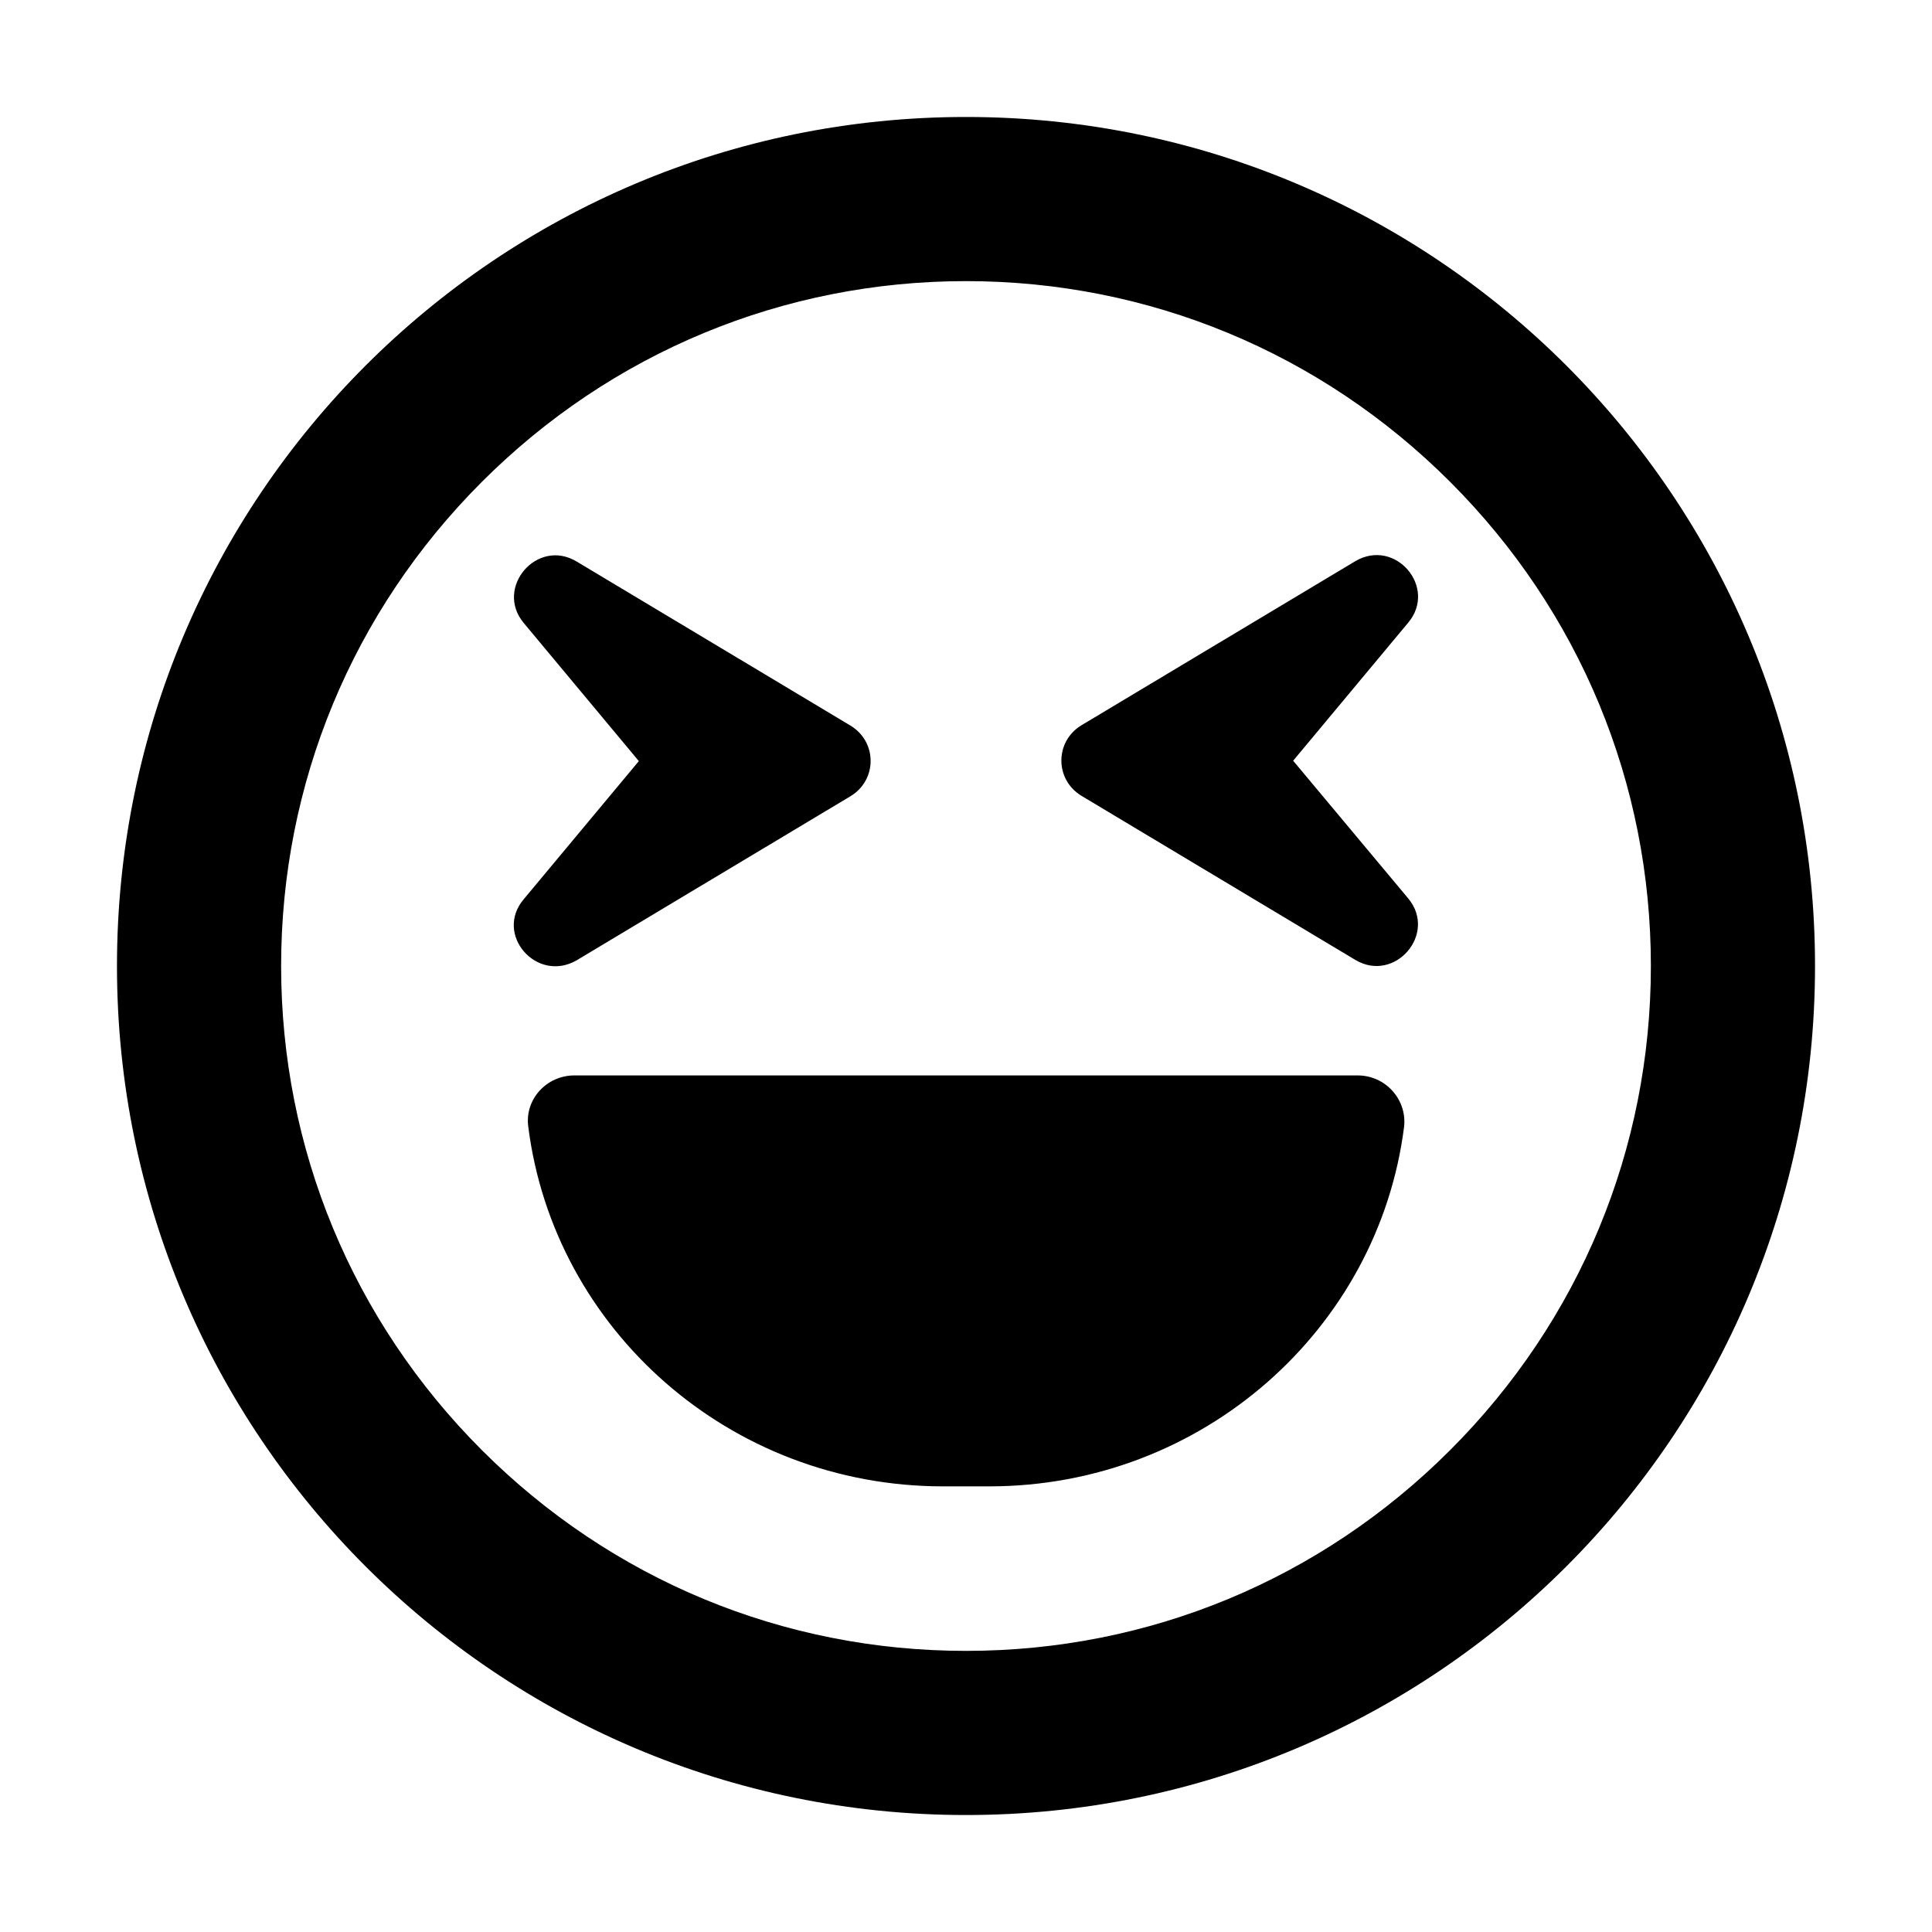
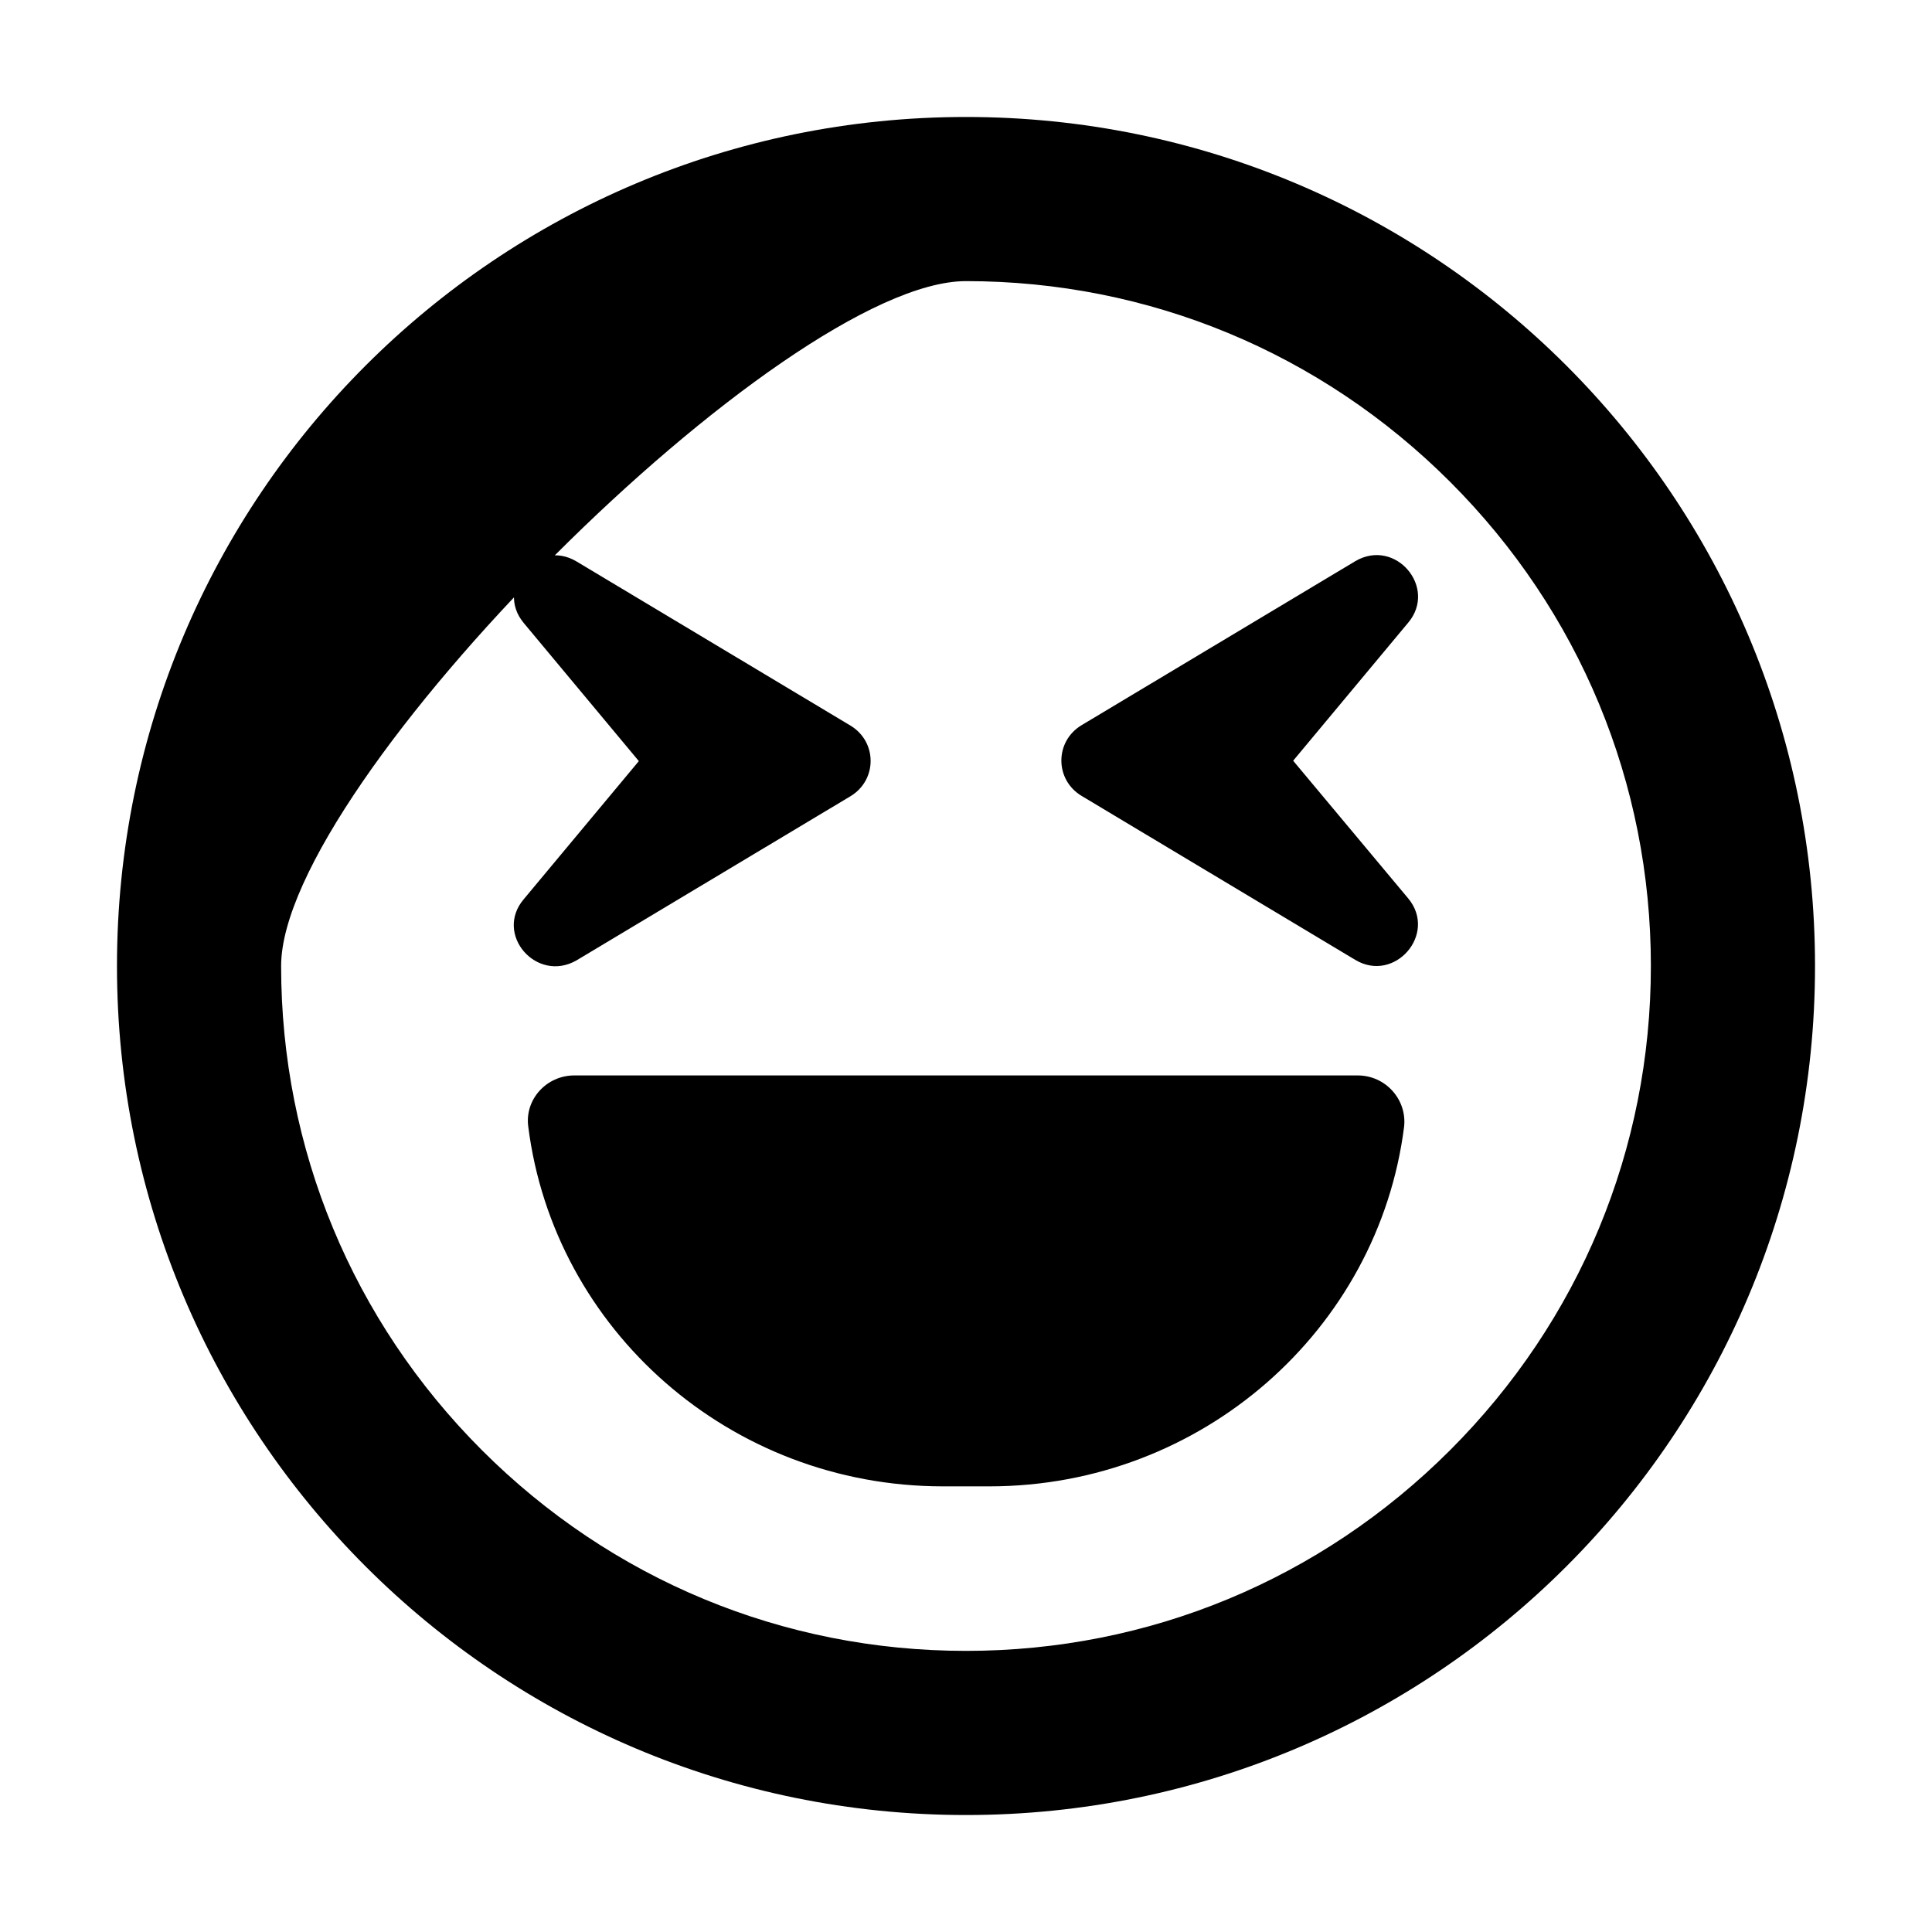
<svg xmlns="http://www.w3.org/2000/svg" version="1.1" id="Layer_1" x="0px" y="0px" viewBox="0 0 512 512" style="enable-background:new 0 0 512 512;" xml:space="preserve">
  <g>
-     <path d="M256,31C131.7,31,31,131.7,31,256s100.7,225,225,225s225-100.7,225-225S380.3,31,256,31z M384.3,384.3   c-34.3,34.3-79.8,53.2-128.3,53.2s-94-18.9-128.3-53.2S74.5,304.4,74.5,256s18.9-94,53.2-128.3S207.6,74.5,256,74.5   s94,18.9,128.3,53.2s53.2,79.8,53.2,128.3S418.6,350,384.3,384.3z M342.7,201.6l30.5-36.6c7.8-9.3-3.4-22.5-14-16.3l-72.6,43.5   c-7.1,4.3-7.1,14.4,0,18.7l72.6,43.5c10.4,6.2,21.8-6.9,14-16.3L342.7,201.6z M152.8,254.5l72.6-43.5c7.1-4.3,7.1-14.4,0-18.7   l-72.6-43.5c-10.5-6.3-21.8,7-14,16.3l30.5,36.6l-30.5,36.6C130.9,247.6,142.2,260.6,152.8,254.5z M359.8,285H152.2   c-7.4,0-13.2,6.4-12.2,13.6c6.8,53.7,53.4,95.3,109.9,95.3h12.3c56.4,0,103.1-41.6,109.9-95.3C372.9,291.4,367.2,285,359.8,285   L359.8,285z" />
+     <path d="M256,31C131.7,31,31,131.7,31,256s100.7,225,225,225s225-100.7,225-225S380.3,31,256,31z M384.3,384.3   c-34.3,34.3-79.8,53.2-128.3,53.2s-94-18.9-128.3-53.2S74.5,304.4,74.5,256S207.6,74.5,256,74.5   s94,18.9,128.3,53.2s53.2,79.8,53.2,128.3S418.6,350,384.3,384.3z M342.7,201.6l30.5-36.6c7.8-9.3-3.4-22.5-14-16.3l-72.6,43.5   c-7.1,4.3-7.1,14.4,0,18.7l72.6,43.5c10.4,6.2,21.8-6.9,14-16.3L342.7,201.6z M152.8,254.5l72.6-43.5c7.1-4.3,7.1-14.4,0-18.7   l-72.6-43.5c-10.5-6.3-21.8,7-14,16.3l30.5,36.6l-30.5,36.6C130.9,247.6,142.2,260.6,152.8,254.5z M359.8,285H152.2   c-7.4,0-13.2,6.4-12.2,13.6c6.8,53.7,53.4,95.3,109.9,95.3h12.3c56.4,0,103.1-41.6,109.9-95.3C372.9,291.4,367.2,285,359.8,285   L359.8,285z" />
  </g>
</svg>